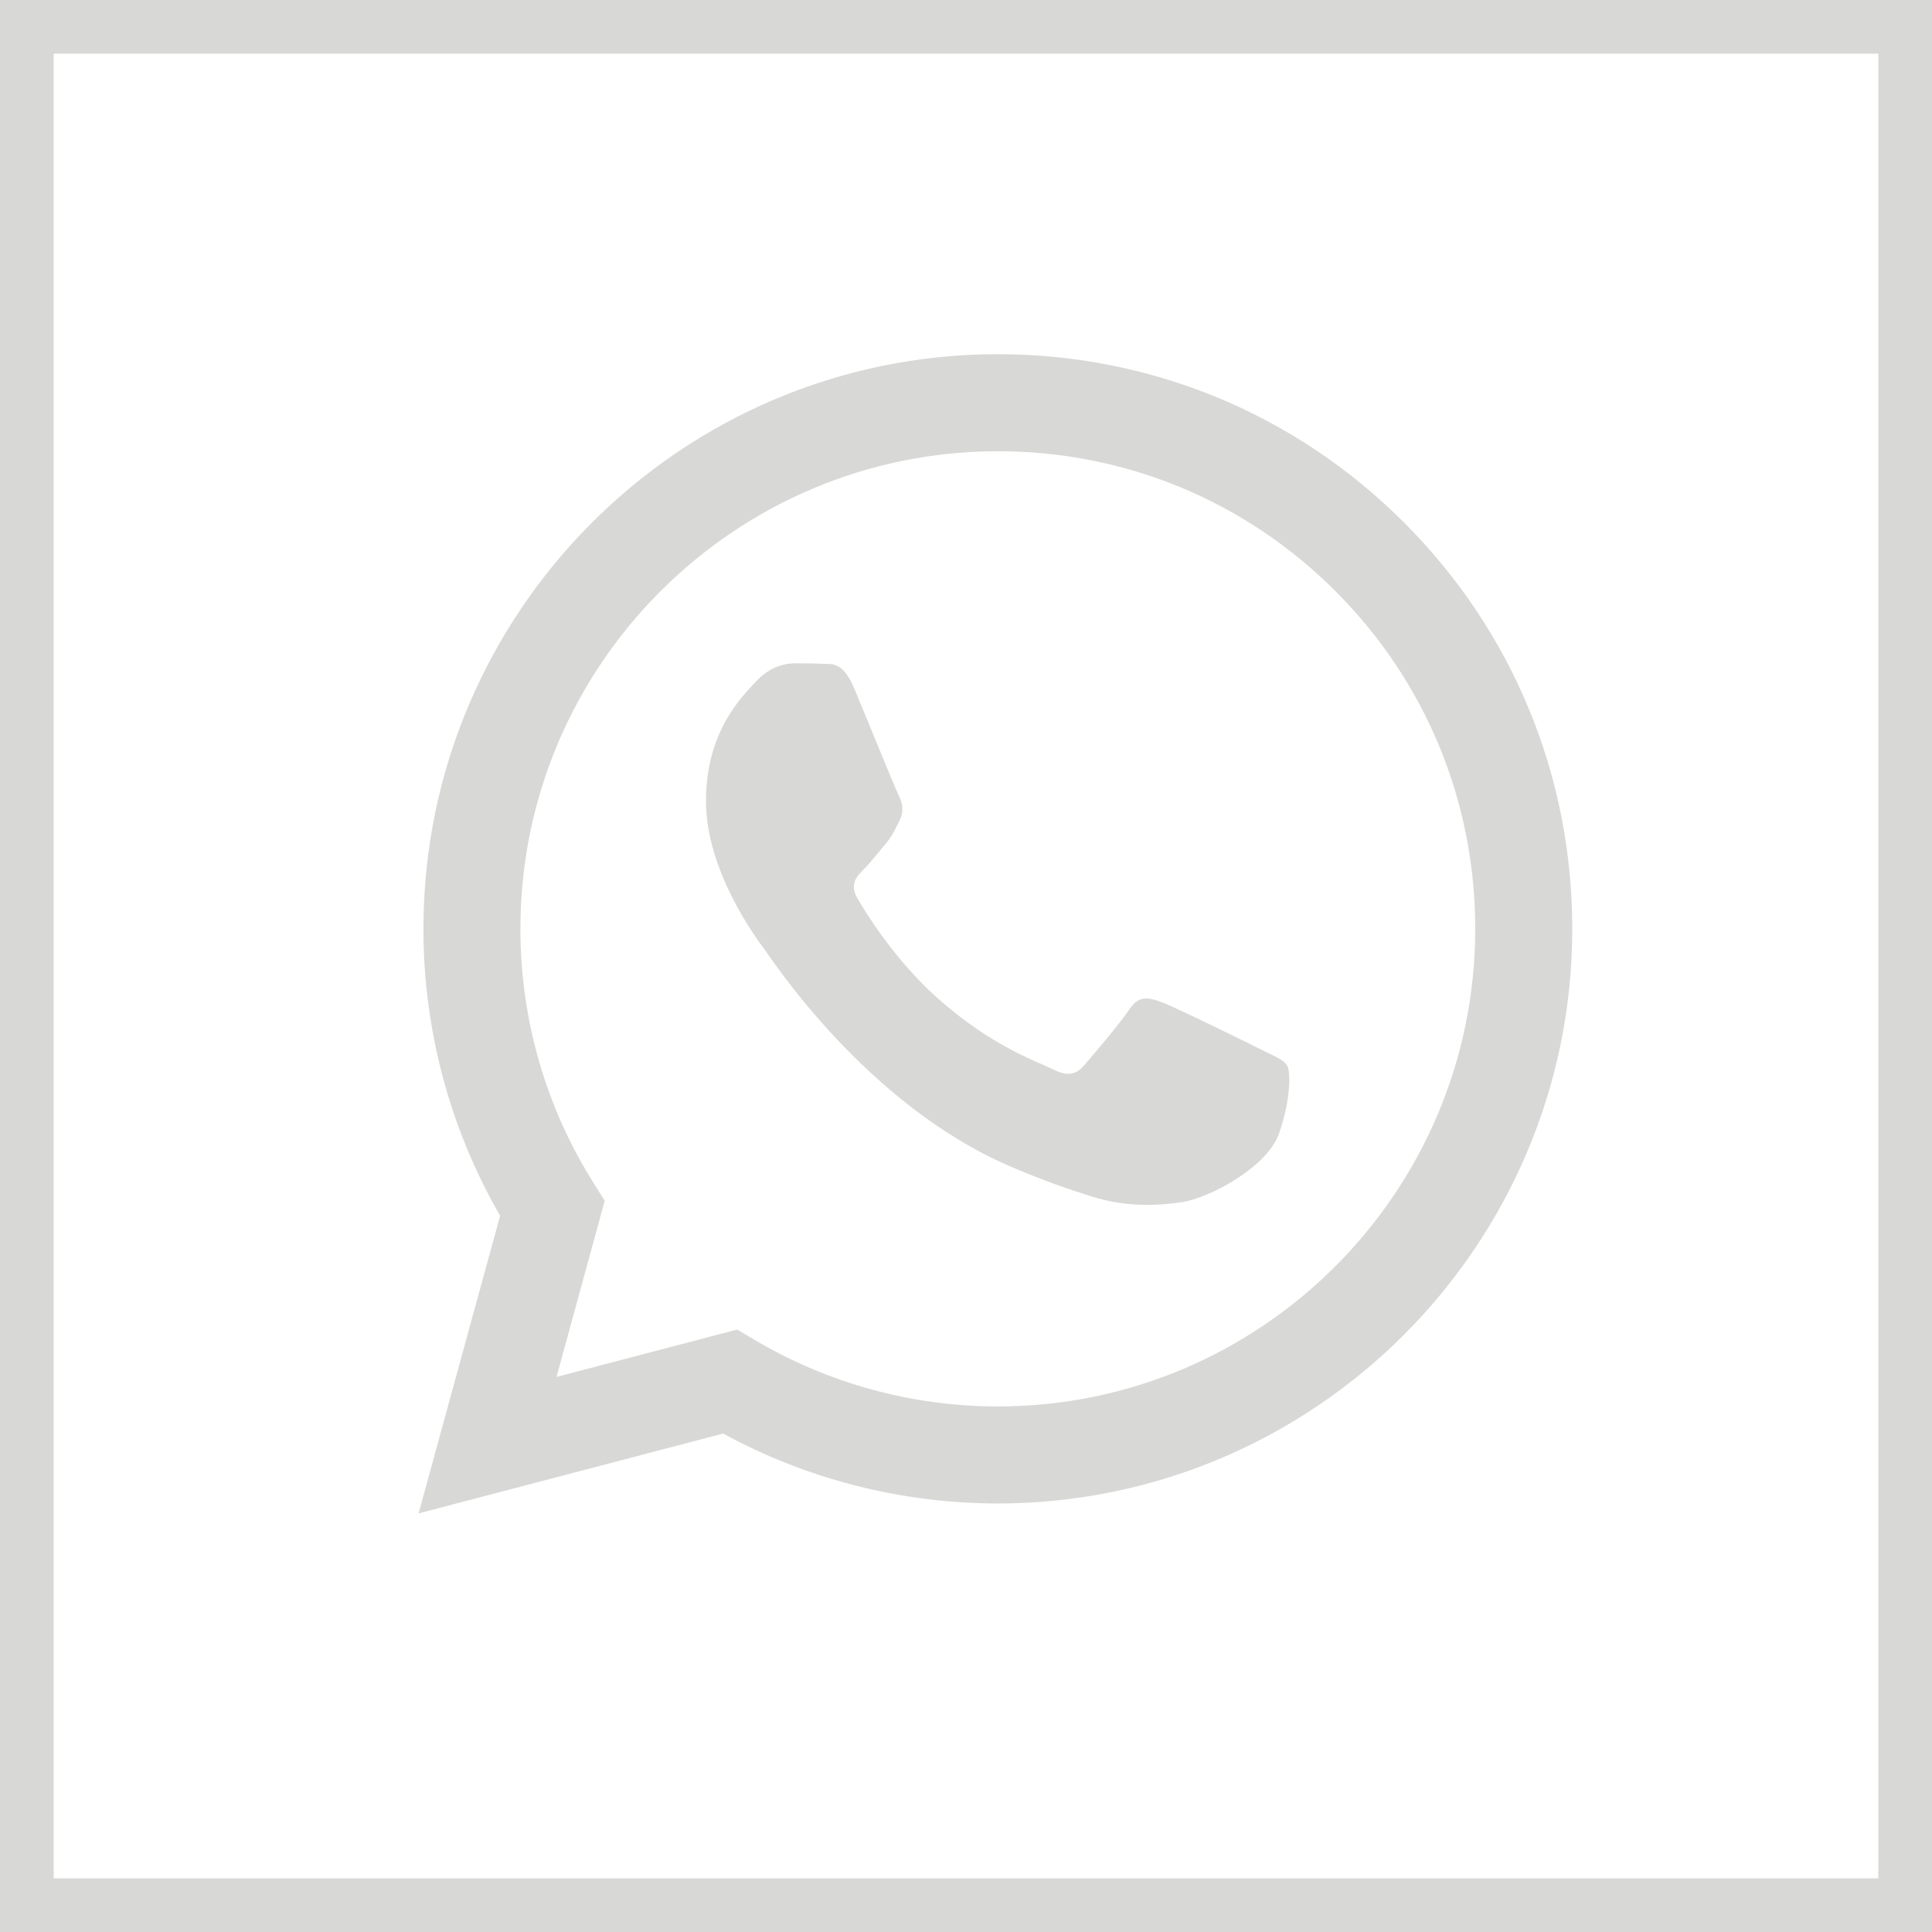
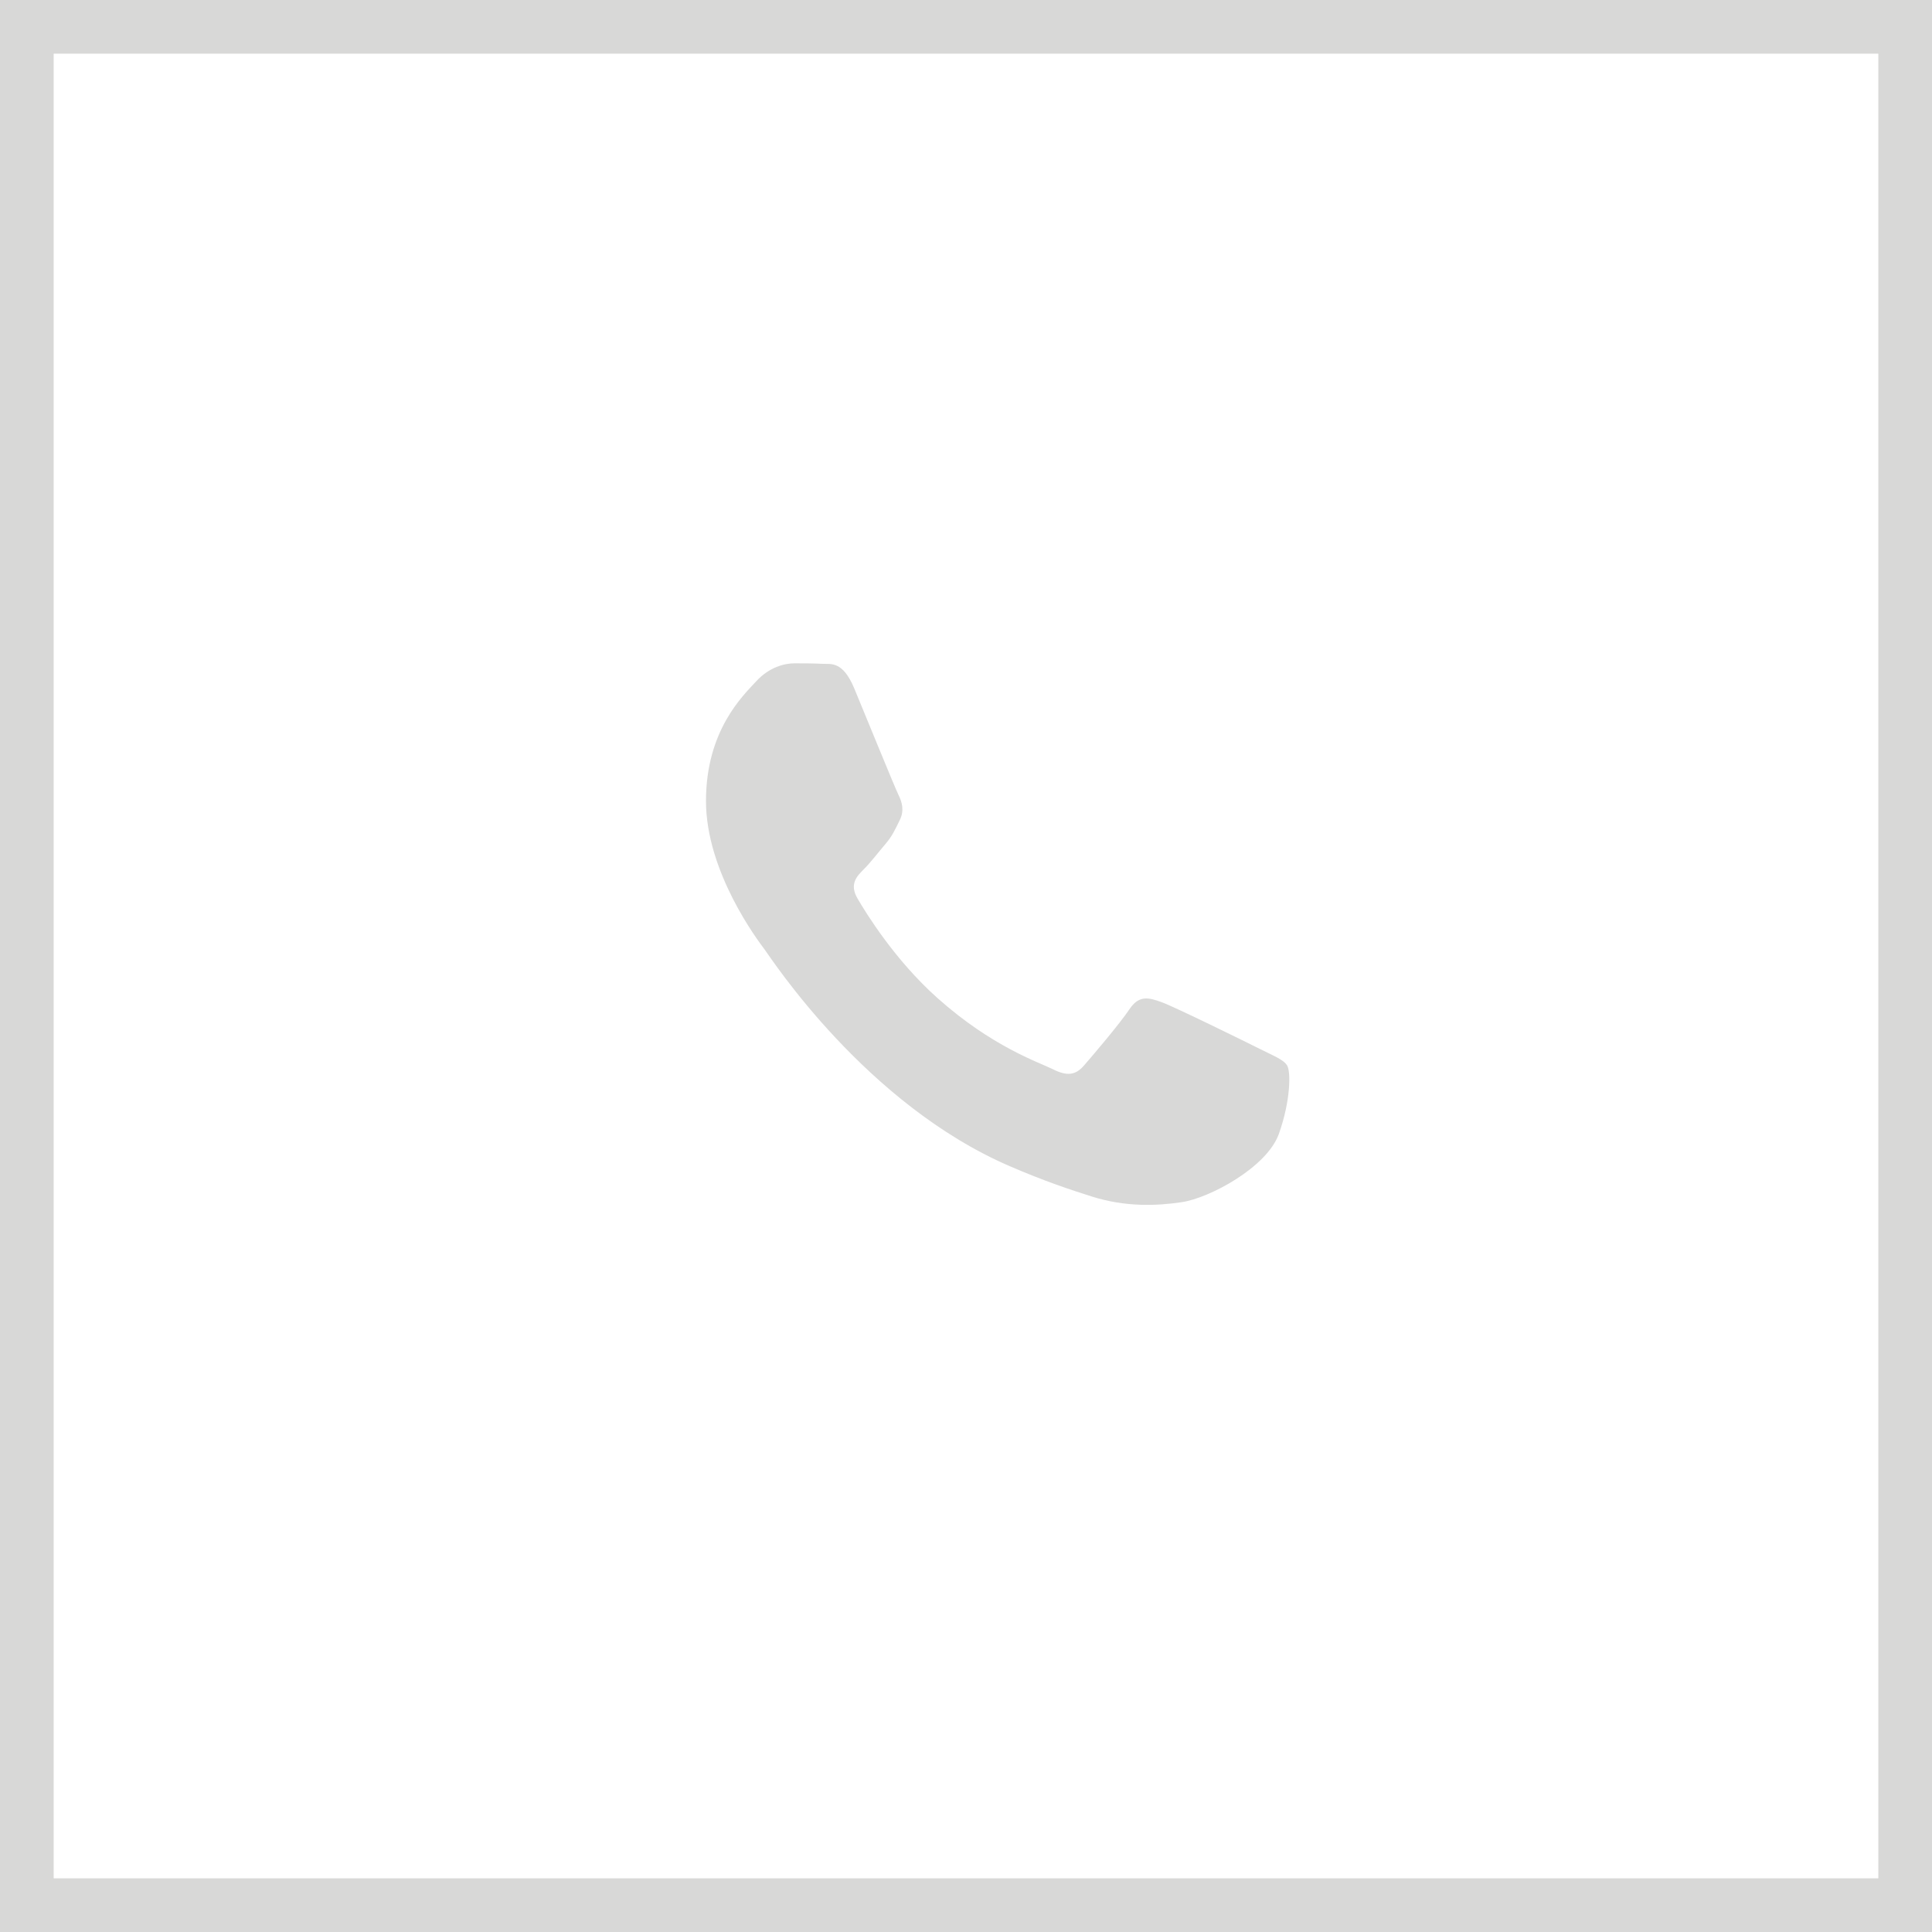
<svg xmlns="http://www.w3.org/2000/svg" width="36" height="36" viewBox="0 0 36 36" fill="none">
  <rect x="0.5" y="0.5" width="35" height="35" stroke="#D8D8D7" />
-   <path fill-rule="evenodd" clip-rule="evenodd" d="M29.297 17.311C29.294 23.211 24.495 28.012 18.593 28.015H18.589C16.798 28.014 15.037 27.564 13.474 26.712L7.8 28.2L9.319 22.654C8.382 21.03 7.889 19.189 7.89 17.303C7.892 11.401 12.694 6.6 18.593 6.6C21.456 6.601 24.144 7.716 26.165 9.739C28.186 11.762 29.298 14.451 29.297 17.311ZM10.37 25.657L13.737 24.774L14.062 24.967C15.428 25.777 16.993 26.206 18.59 26.207H18.593C23.497 26.207 27.487 22.216 27.489 17.31C27.49 14.933 26.566 12.698 24.886 11.017C23.206 9.335 20.973 8.409 18.597 8.408C13.69 8.408 9.699 12.398 9.697 17.303C9.696 18.984 10.166 20.621 11.057 22.038L11.268 22.374L10.37 25.657Z" fill="#D8D8D7" />
  <path d="M23.985 19.856C23.919 19.745 23.74 19.678 23.473 19.544C23.206 19.41 21.891 18.763 21.645 18.674C21.4 18.585 21.222 18.54 21.044 18.808C20.866 19.075 20.353 19.678 20.197 19.856C20.041 20.035 19.885 20.057 19.618 19.923C19.35 19.79 18.488 19.507 17.467 18.596C16.672 17.887 16.135 17.011 15.979 16.743C15.823 16.476 15.962 16.331 16.096 16.197C16.217 16.078 16.364 15.885 16.497 15.729C16.631 15.573 16.676 15.461 16.765 15.283C16.854 15.104 16.809 14.948 16.743 14.814C16.676 14.68 16.141 13.364 15.918 12.828C15.701 12.307 15.48 12.378 15.316 12.369C15.161 12.361 14.982 12.36 14.804 12.36C14.626 12.36 14.336 12.427 14.091 12.695C13.845 12.962 13.155 13.609 13.155 14.926C13.155 16.242 14.113 17.514 14.247 17.692C14.38 17.871 16.132 20.572 18.815 21.73C19.453 22.006 19.951 22.171 20.34 22.294C20.98 22.497 21.564 22.469 22.024 22.4C22.538 22.323 23.607 21.753 23.83 21.128C24.052 20.503 24.052 19.968 23.985 19.856Z" fill="#D8D8D7" />
</svg>